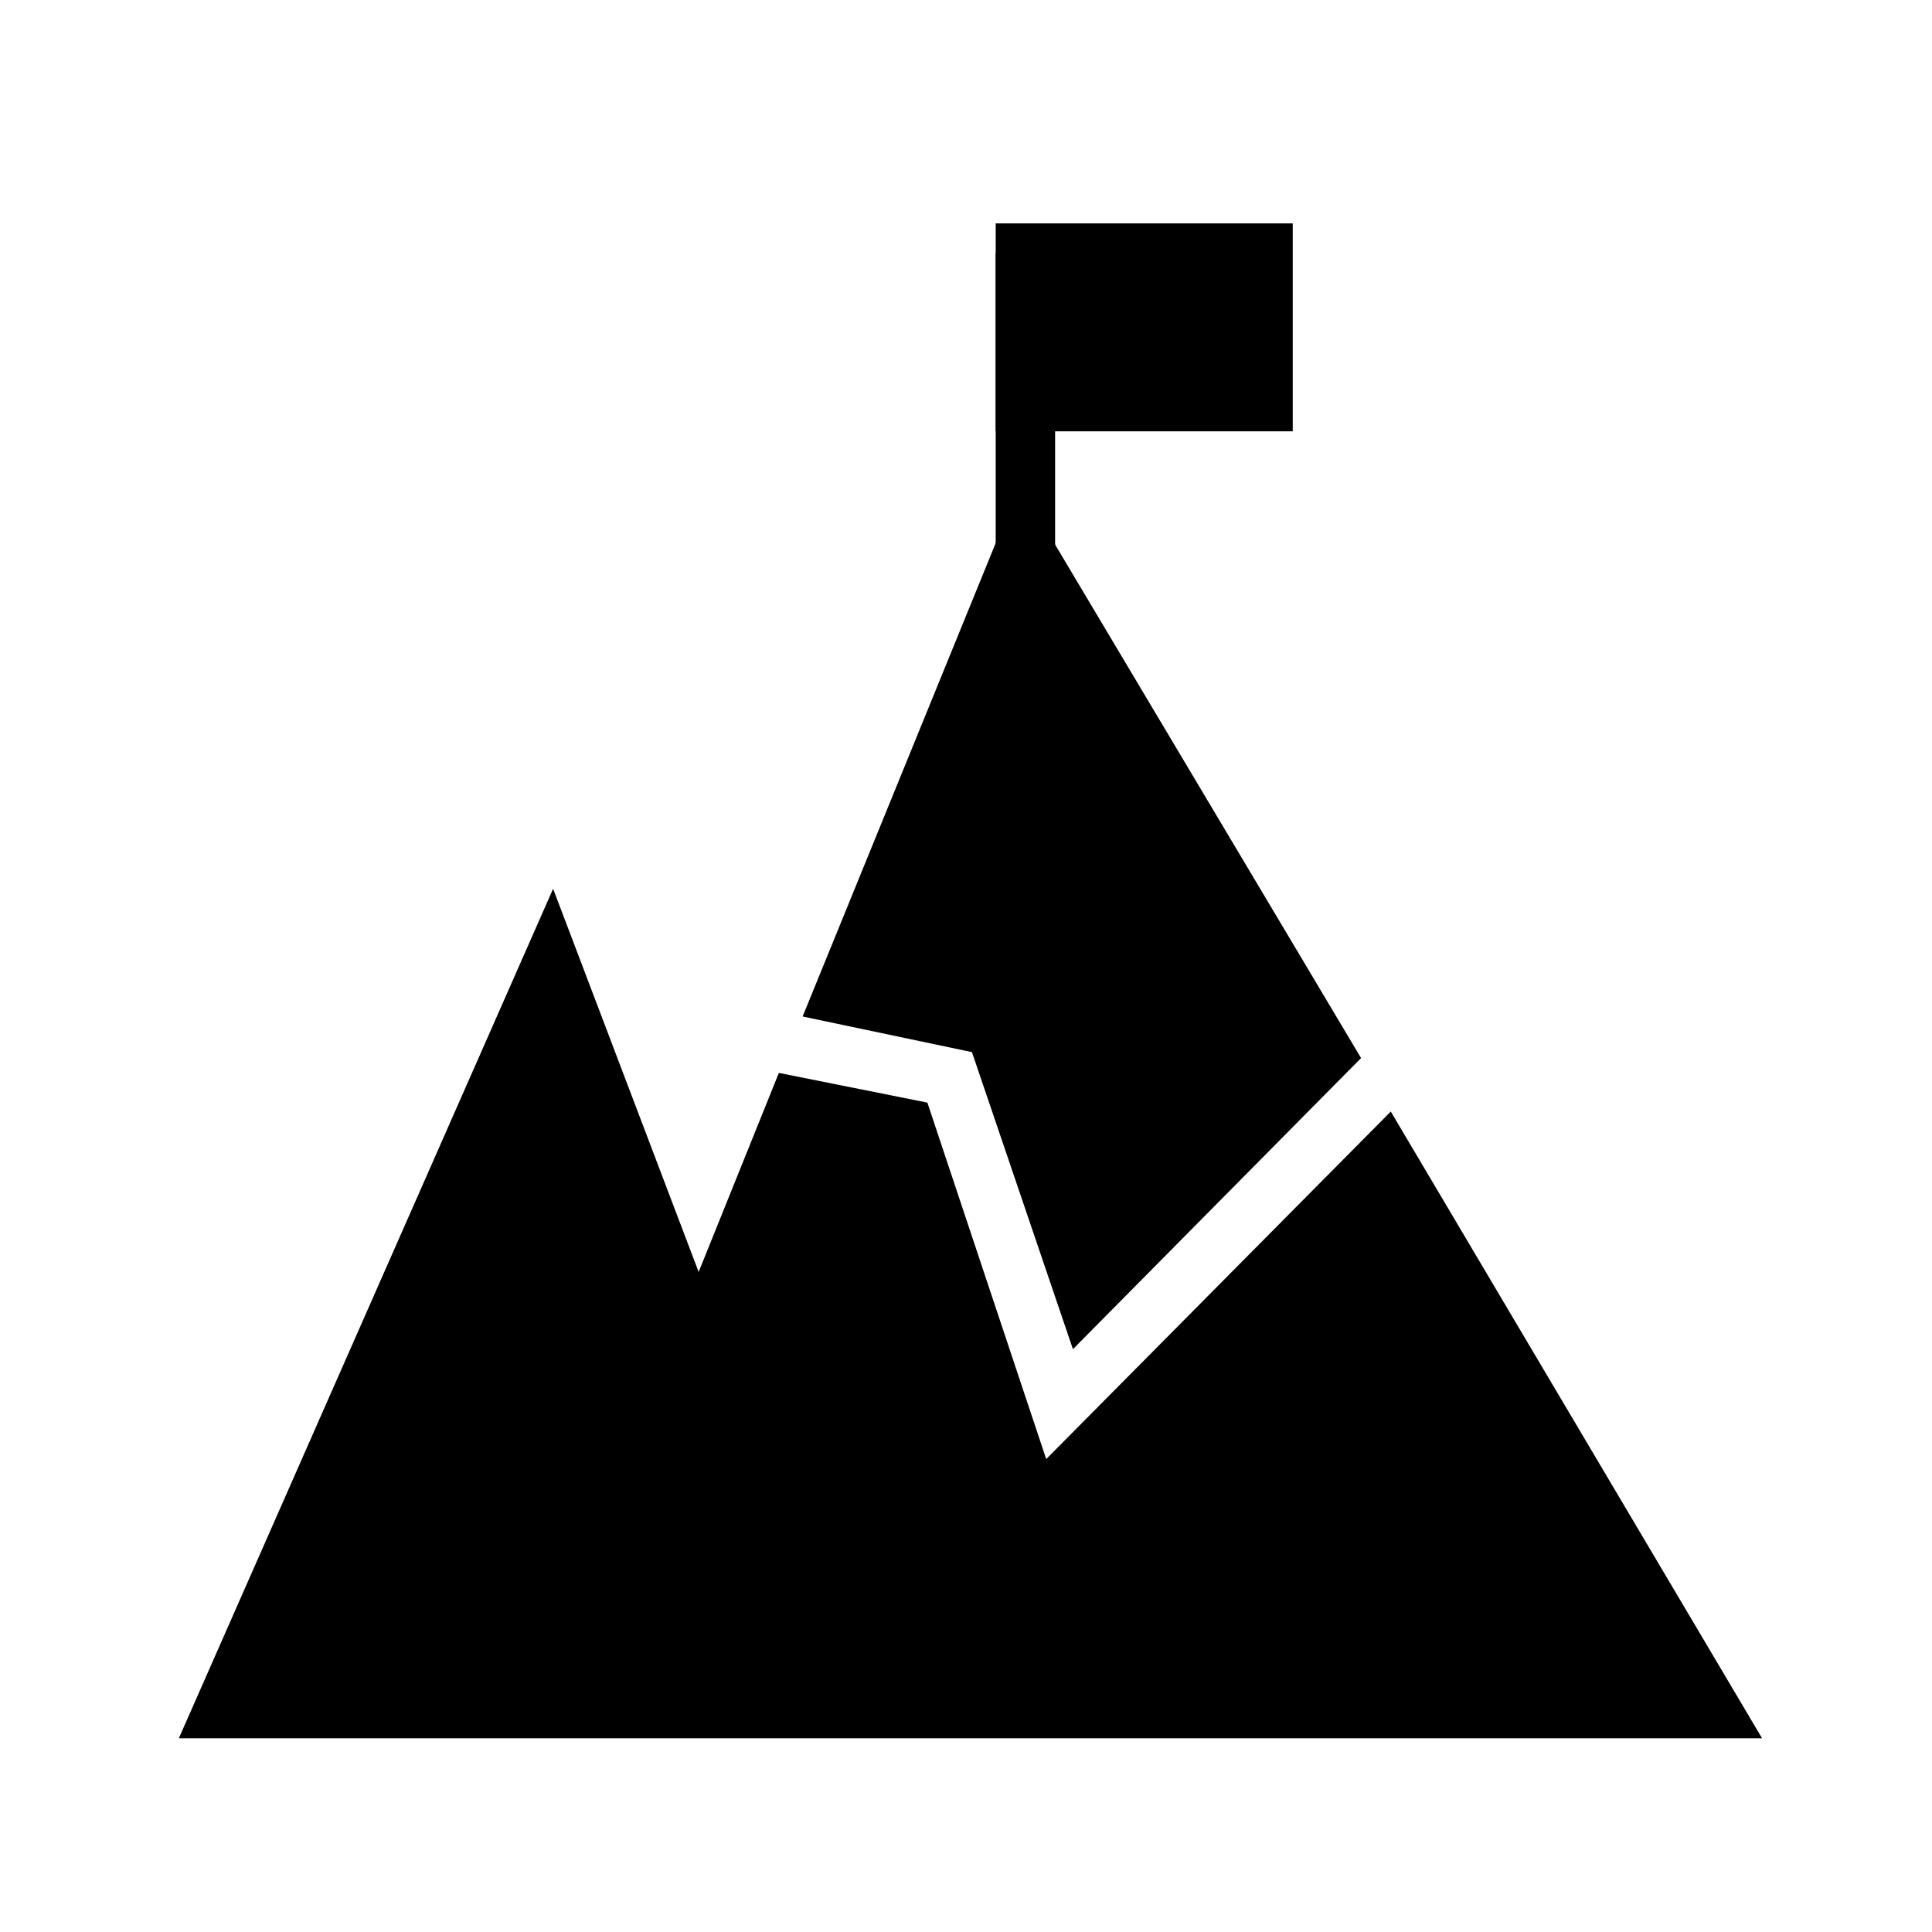
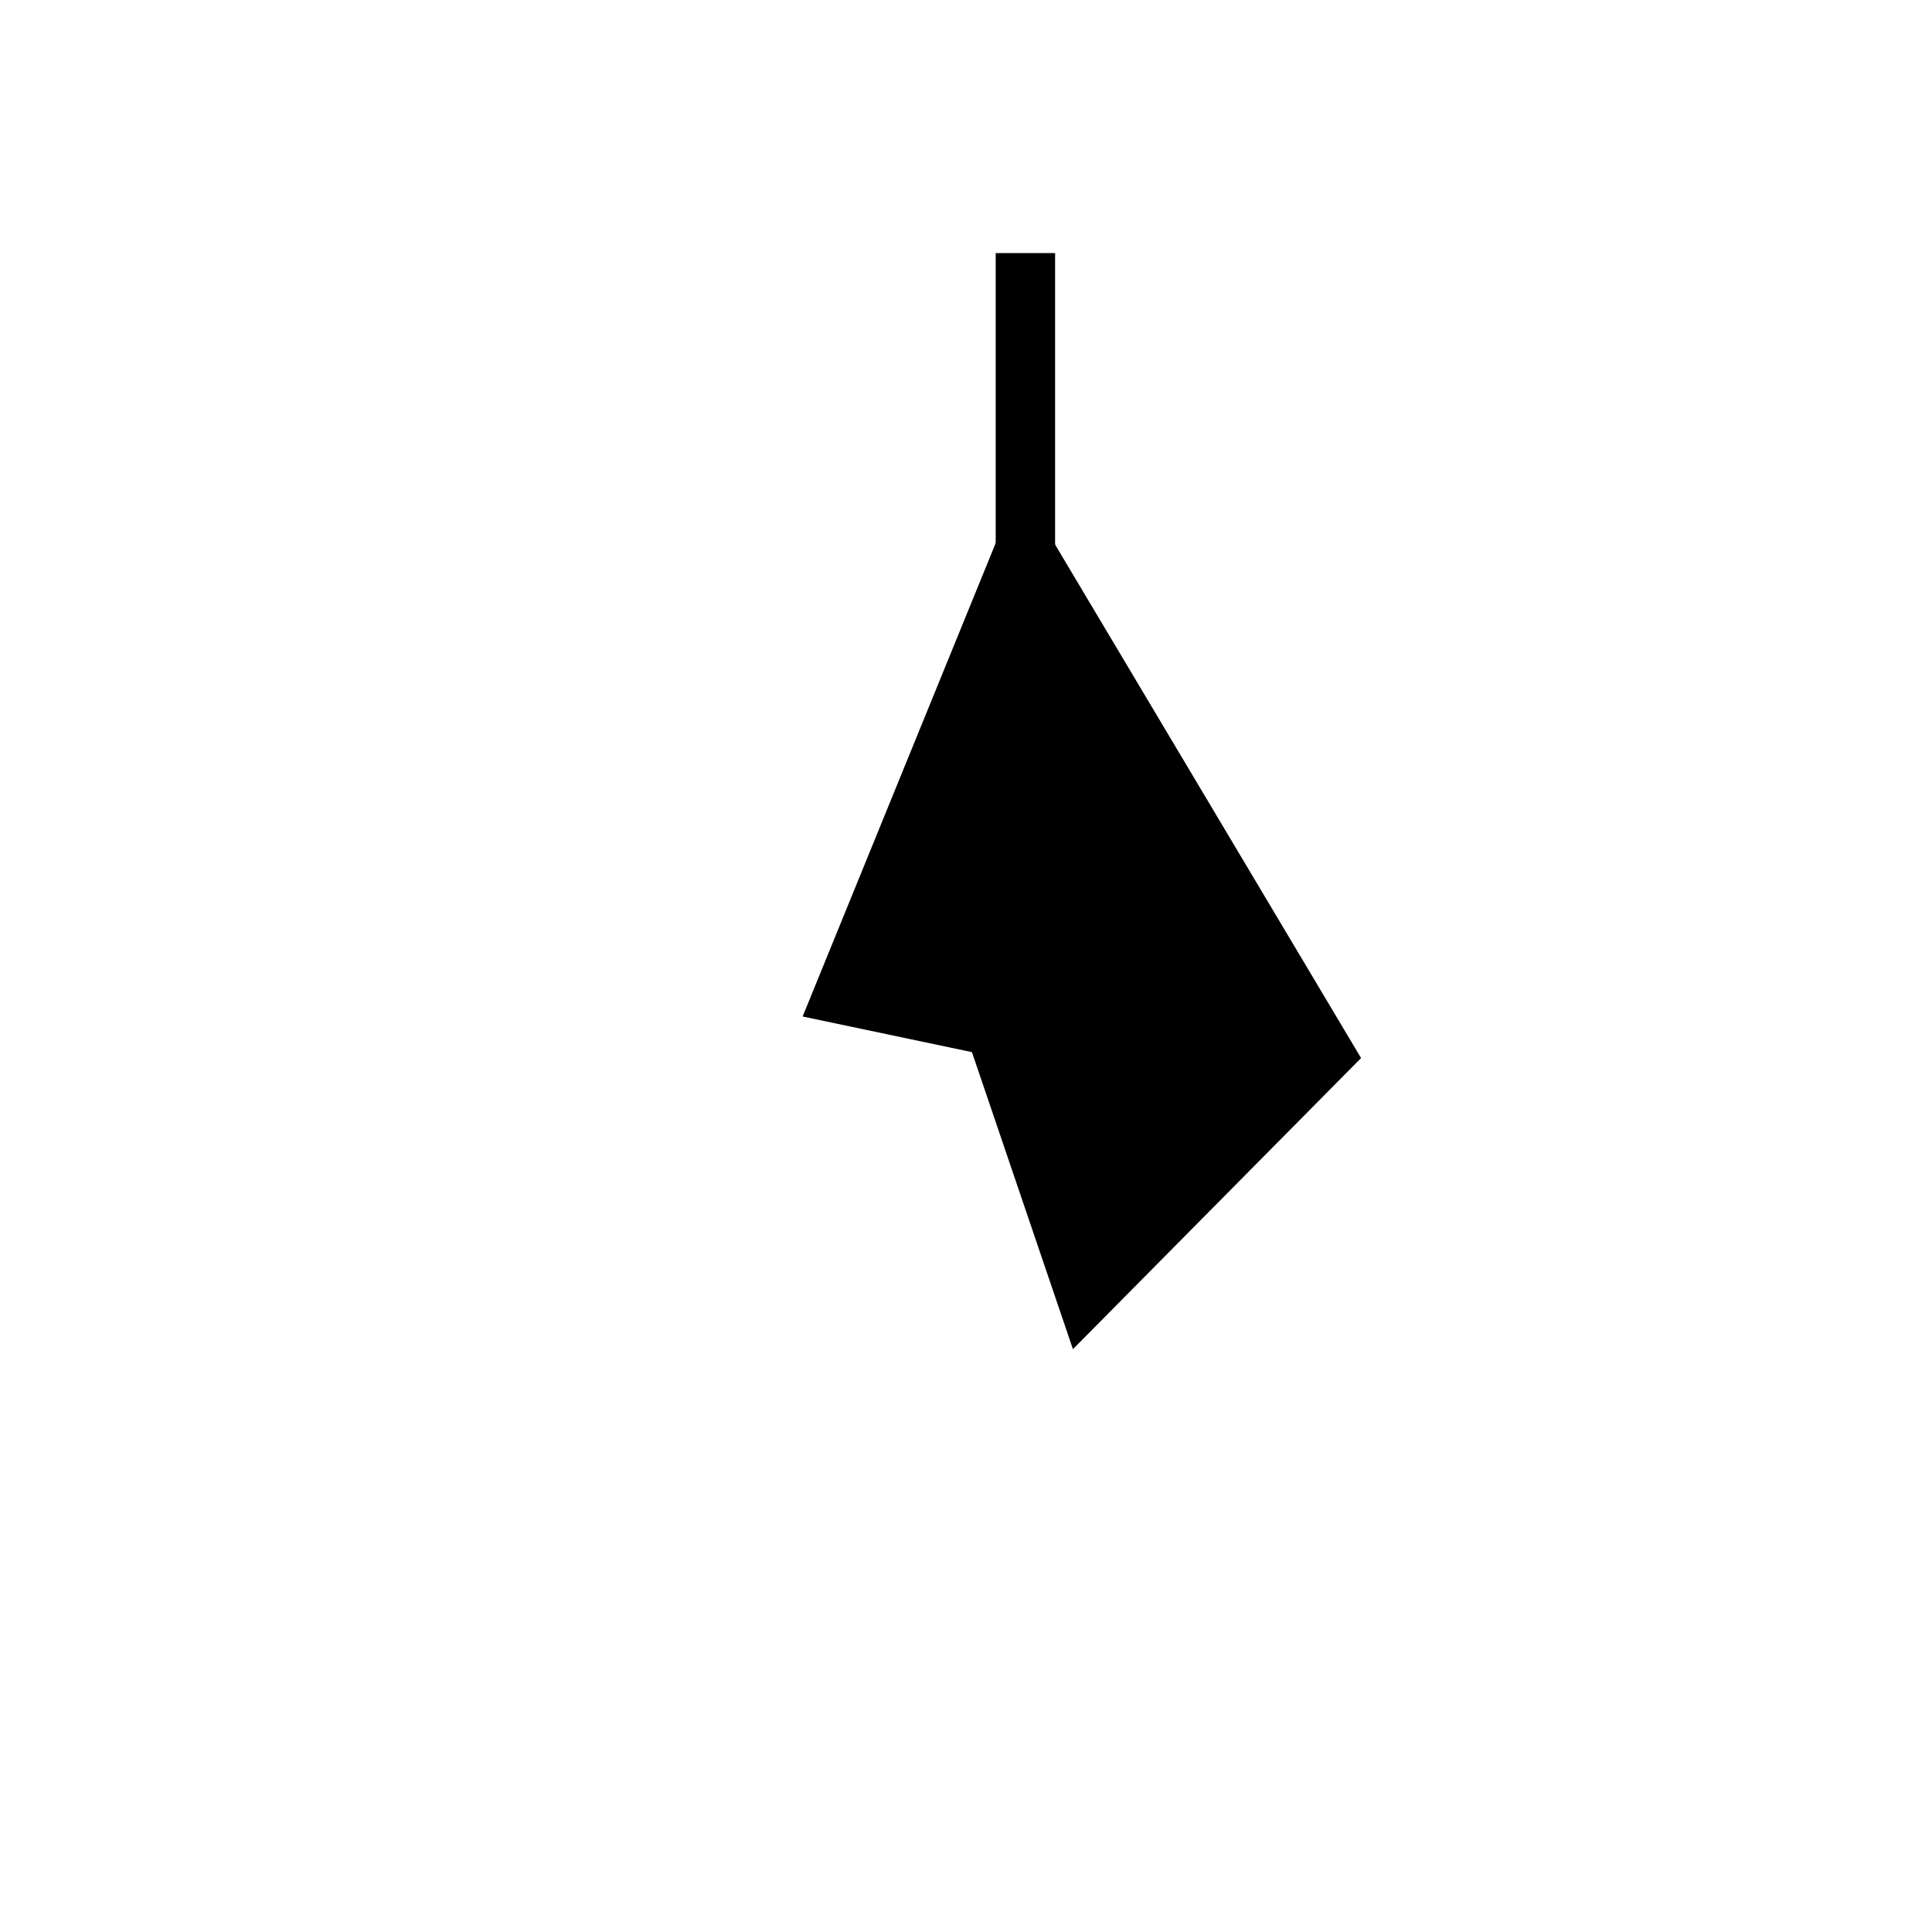
<svg xmlns="http://www.w3.org/2000/svg" fill="#000000" width="800px" height="800px" version="1.1" viewBox="144 144 512 512">
  <g>
    <path d="m407.87 211.07h15.742v86.594h-15.742z" />
-     <path d="m407.87 203.2h78.719v55.105h-78.719z" />
-     <path d="m512.57 438.57-91.316 92.105-31.488-94.465-39.359-7.875-21.258 52.746-38.57-101.55-99.188 225.14h419.58z" />
    <path d="m414.17 272.47-57.465 140.91 44.871 9.445 26.762 78.719 76.359-77.145z" />
  </g>
</svg>